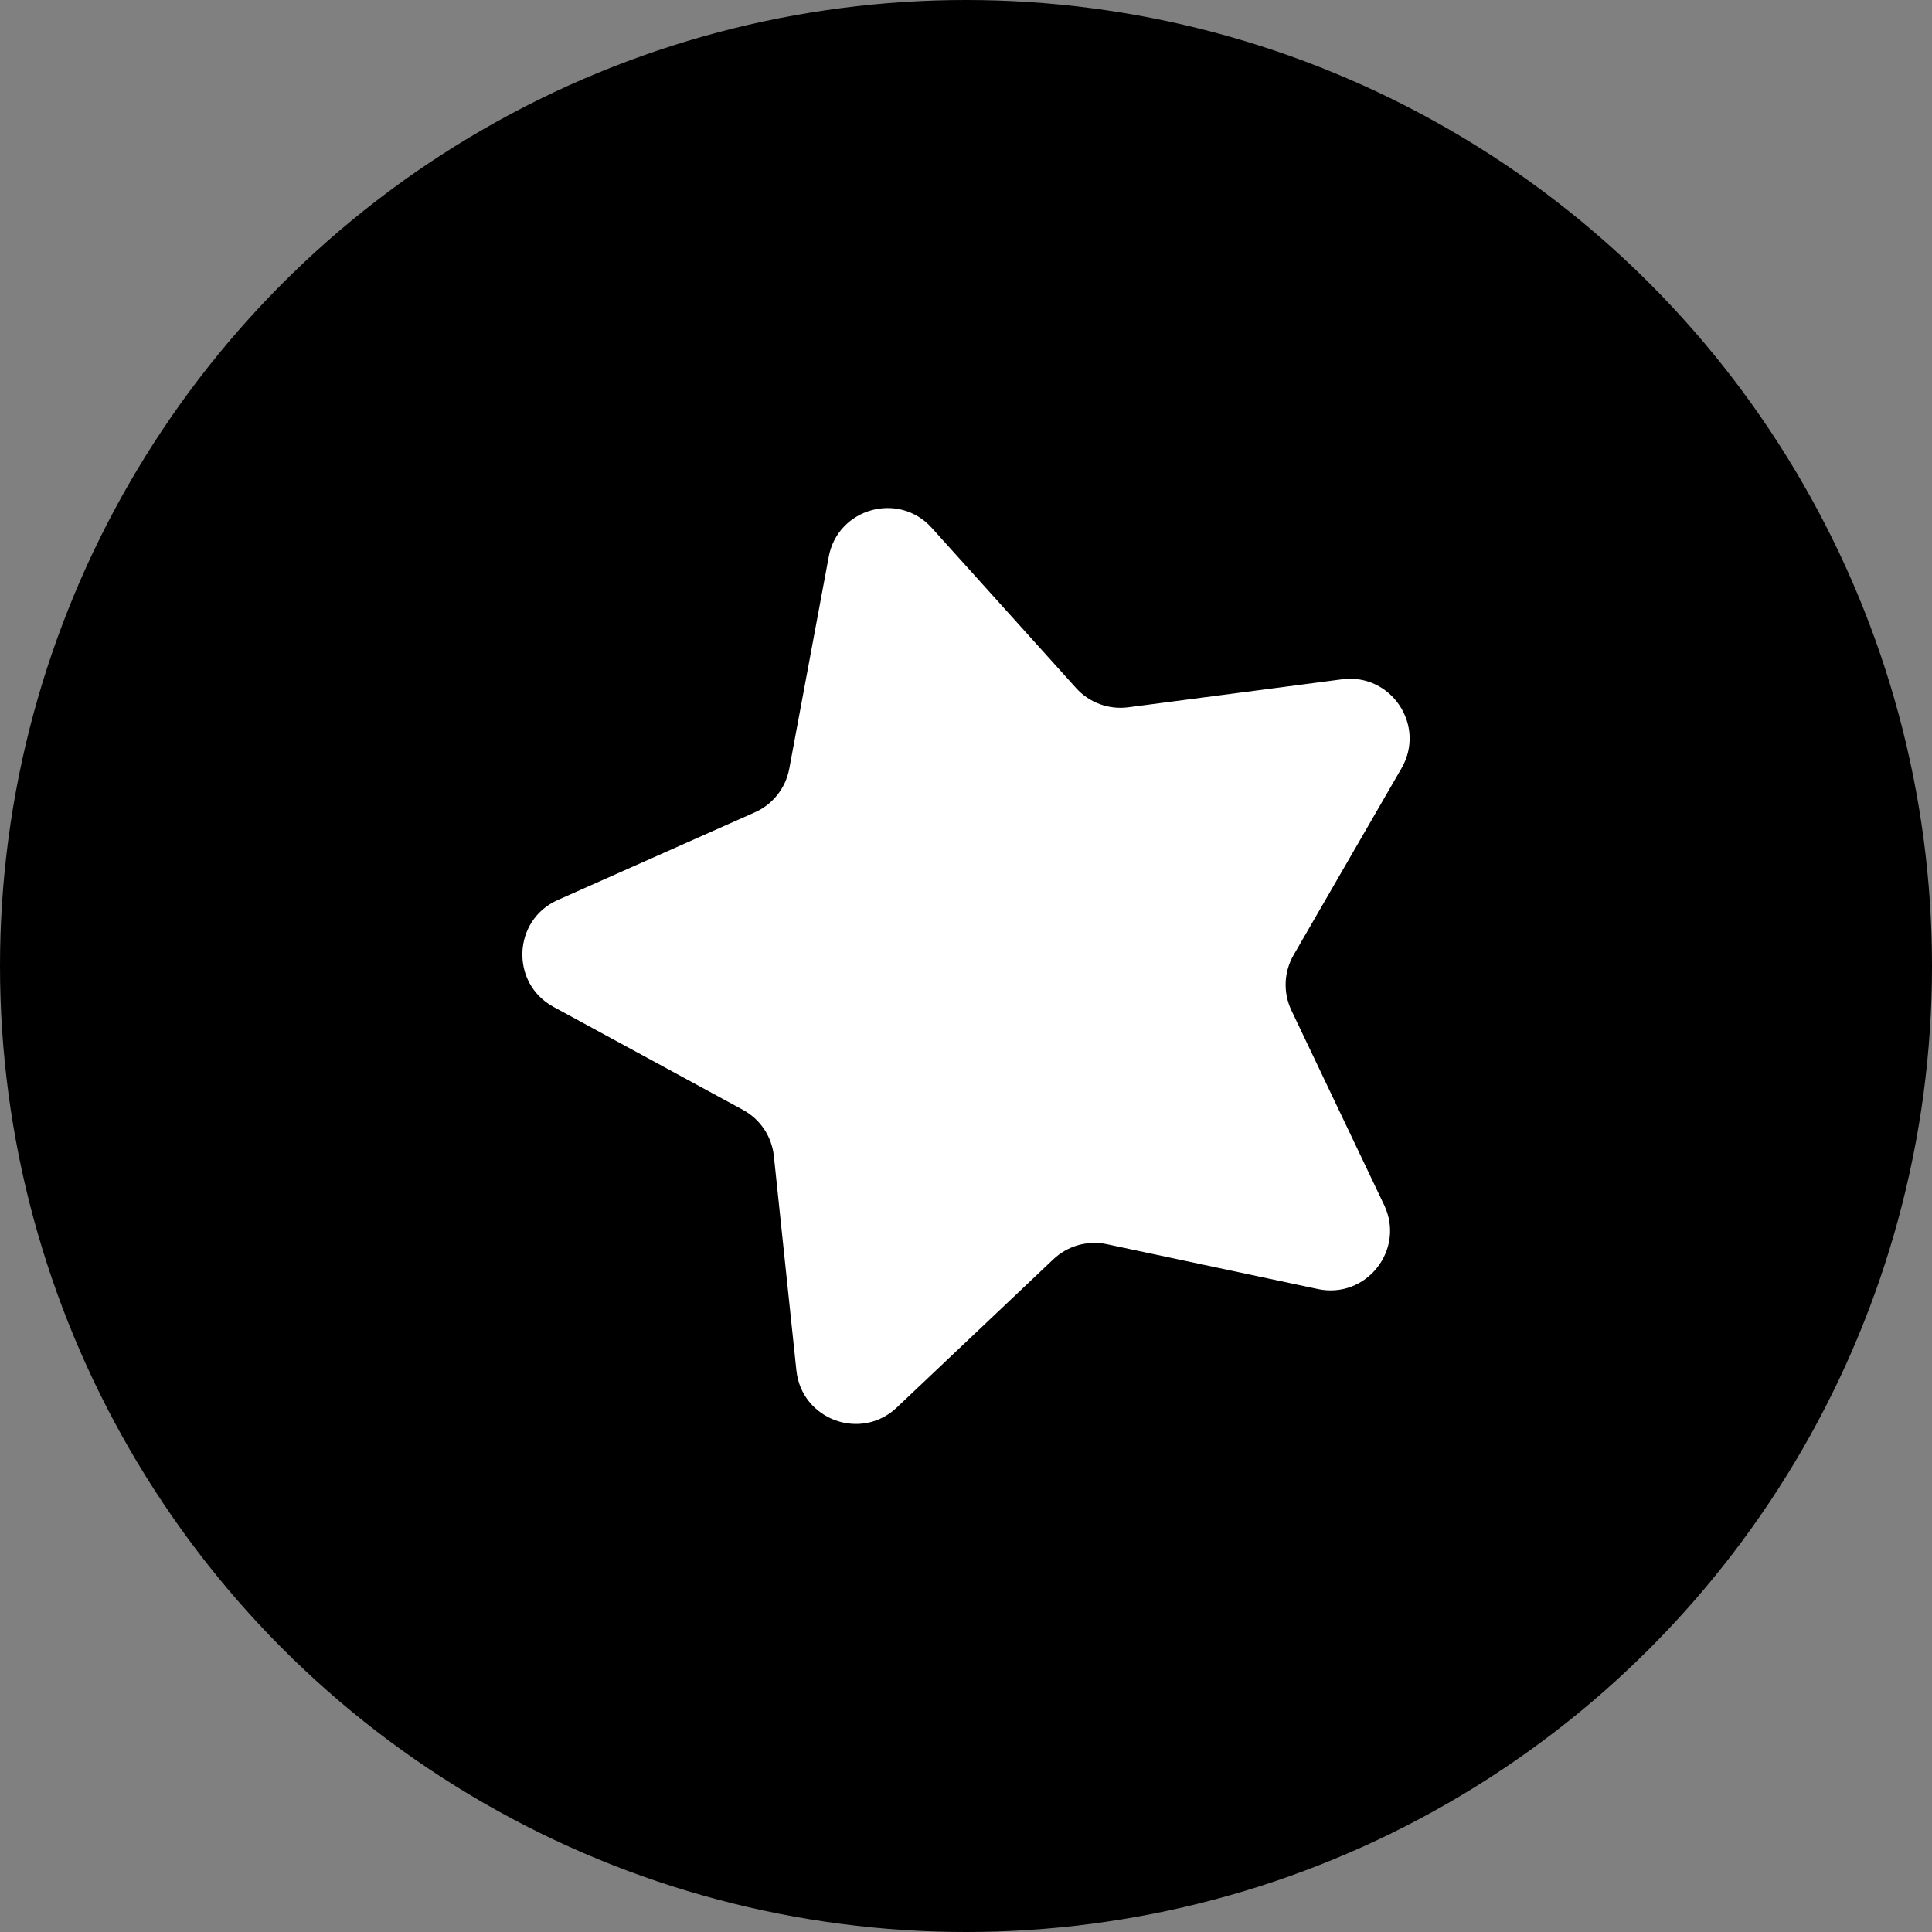
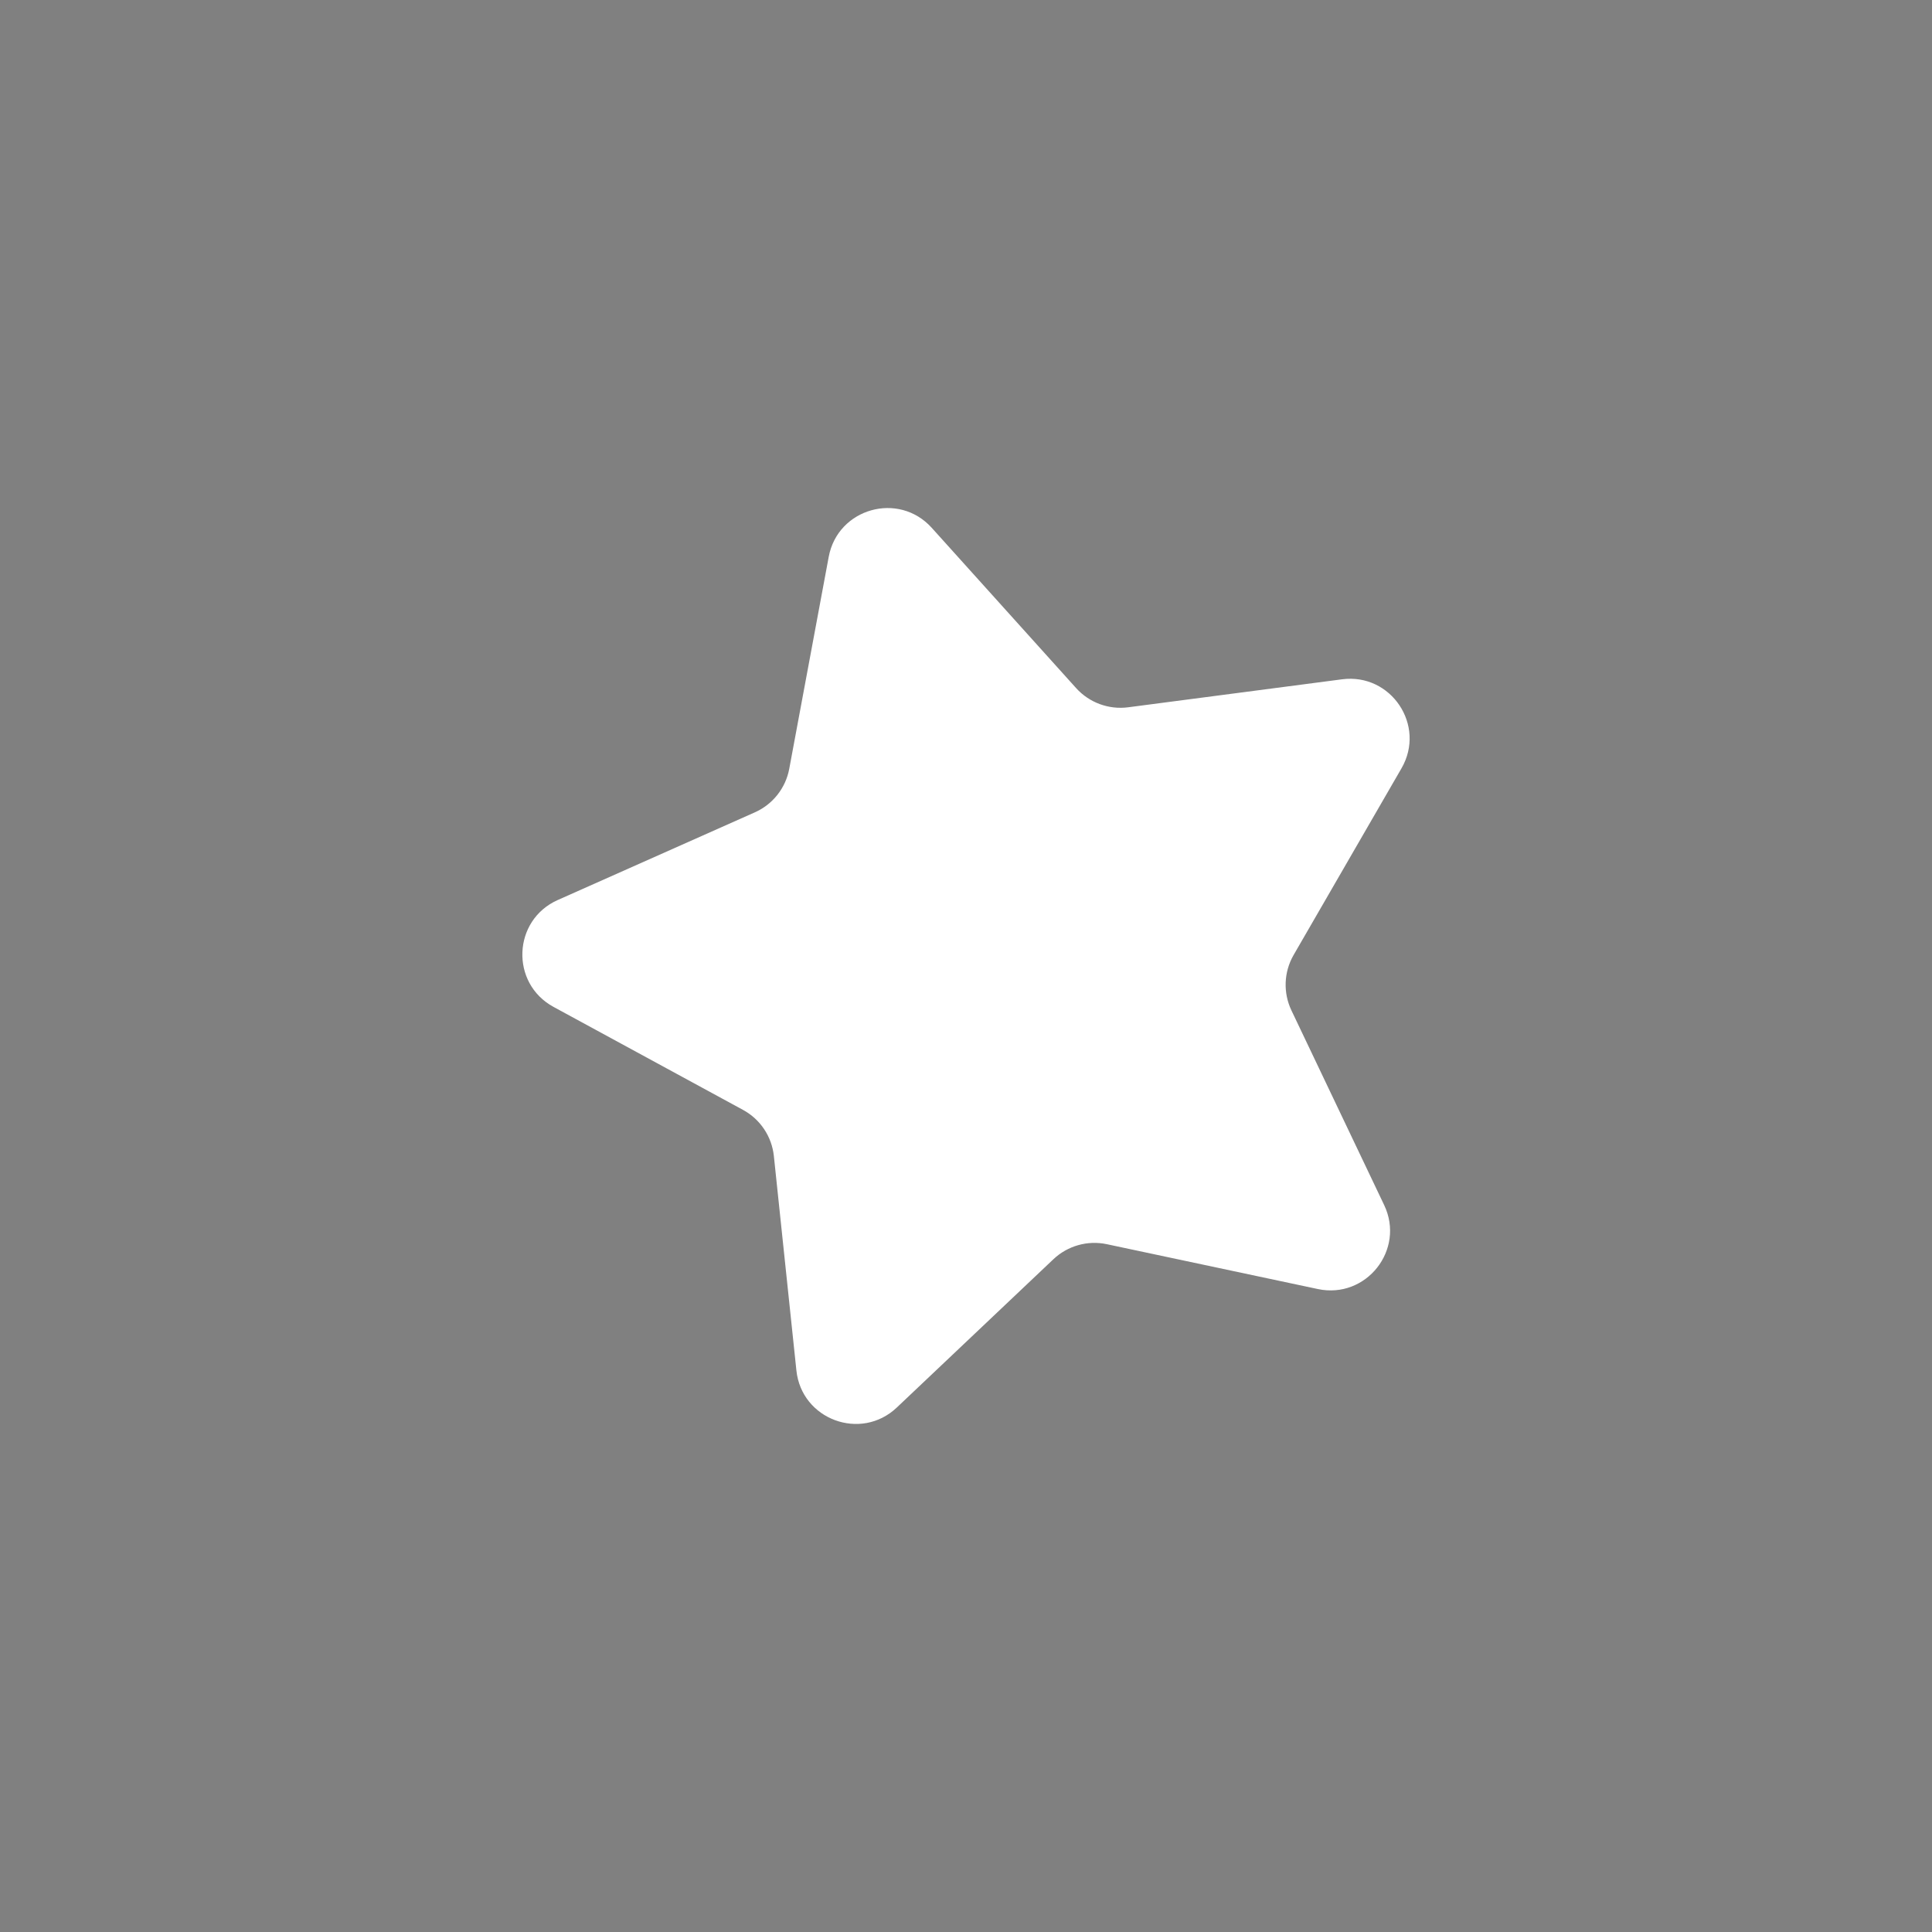
<svg xmlns="http://www.w3.org/2000/svg" width="1080" height="1080" viewBox="0 0 1080 1080" fill="none">
  <rect x="0" y="0" width="1080" height="1080" fill="#808080" stroke="none" />
-   <circle cx="540" cy="540" r="540" fill="black" />
-   <path d="M750.232 379.735C777.651 376.147 797.284 405.537 783.455 429.468L723.15 533.825C717.659 543.328 717.198 554.923 721.919 564.831L773.756 673.638C785.643 698.589 763.74 726.33 736.692 720.582L618.741 695.515C608 693.233 596.823 696.378 588.852 703.926L501.321 786.816C481.249 805.824 448.079 793.58 445.191 766.097L432.598 646.247C431.451 635.333 425.004 625.682 415.358 620.439L309.424 562.862C285.131 549.658 286.534 514.349 311.797 503.112L421.965 454.107C431.997 449.645 439.19 440.535 441.198 429.746L463.259 311.271C468.318 284.103 502.354 274.525 520.856 295.063L601.536 384.627C608.883 392.782 619.776 396.803 630.664 395.379L750.232 379.735Z" fill="white" />
+   <path d="M750.232 379.735C777.651 376.147 797.284 405.537 783.455 429.468L723.15 533.825C717.659 543.328 717.198 554.923 721.919 564.831L773.756 673.638C785.643 698.589 763.74 726.33 736.692 720.582L618.741 695.515C608 693.233 596.823 696.378 588.852 703.926L501.321 786.816C481.249 805.824 448.079 793.58 445.191 766.097L432.598 646.247C431.451 635.333 425.004 625.682 415.358 620.439L309.424 562.862C285.131 549.658 286.534 514.349 311.797 503.112L421.965 454.107C431.997 449.645 439.19 440.535 441.198 429.746L463.259 311.271C468.318 284.103 502.354 274.525 520.856 295.063L601.536 384.627C608.883 392.782 619.776 396.803 630.664 395.379L750.232 379.735" fill="white" />
</svg>